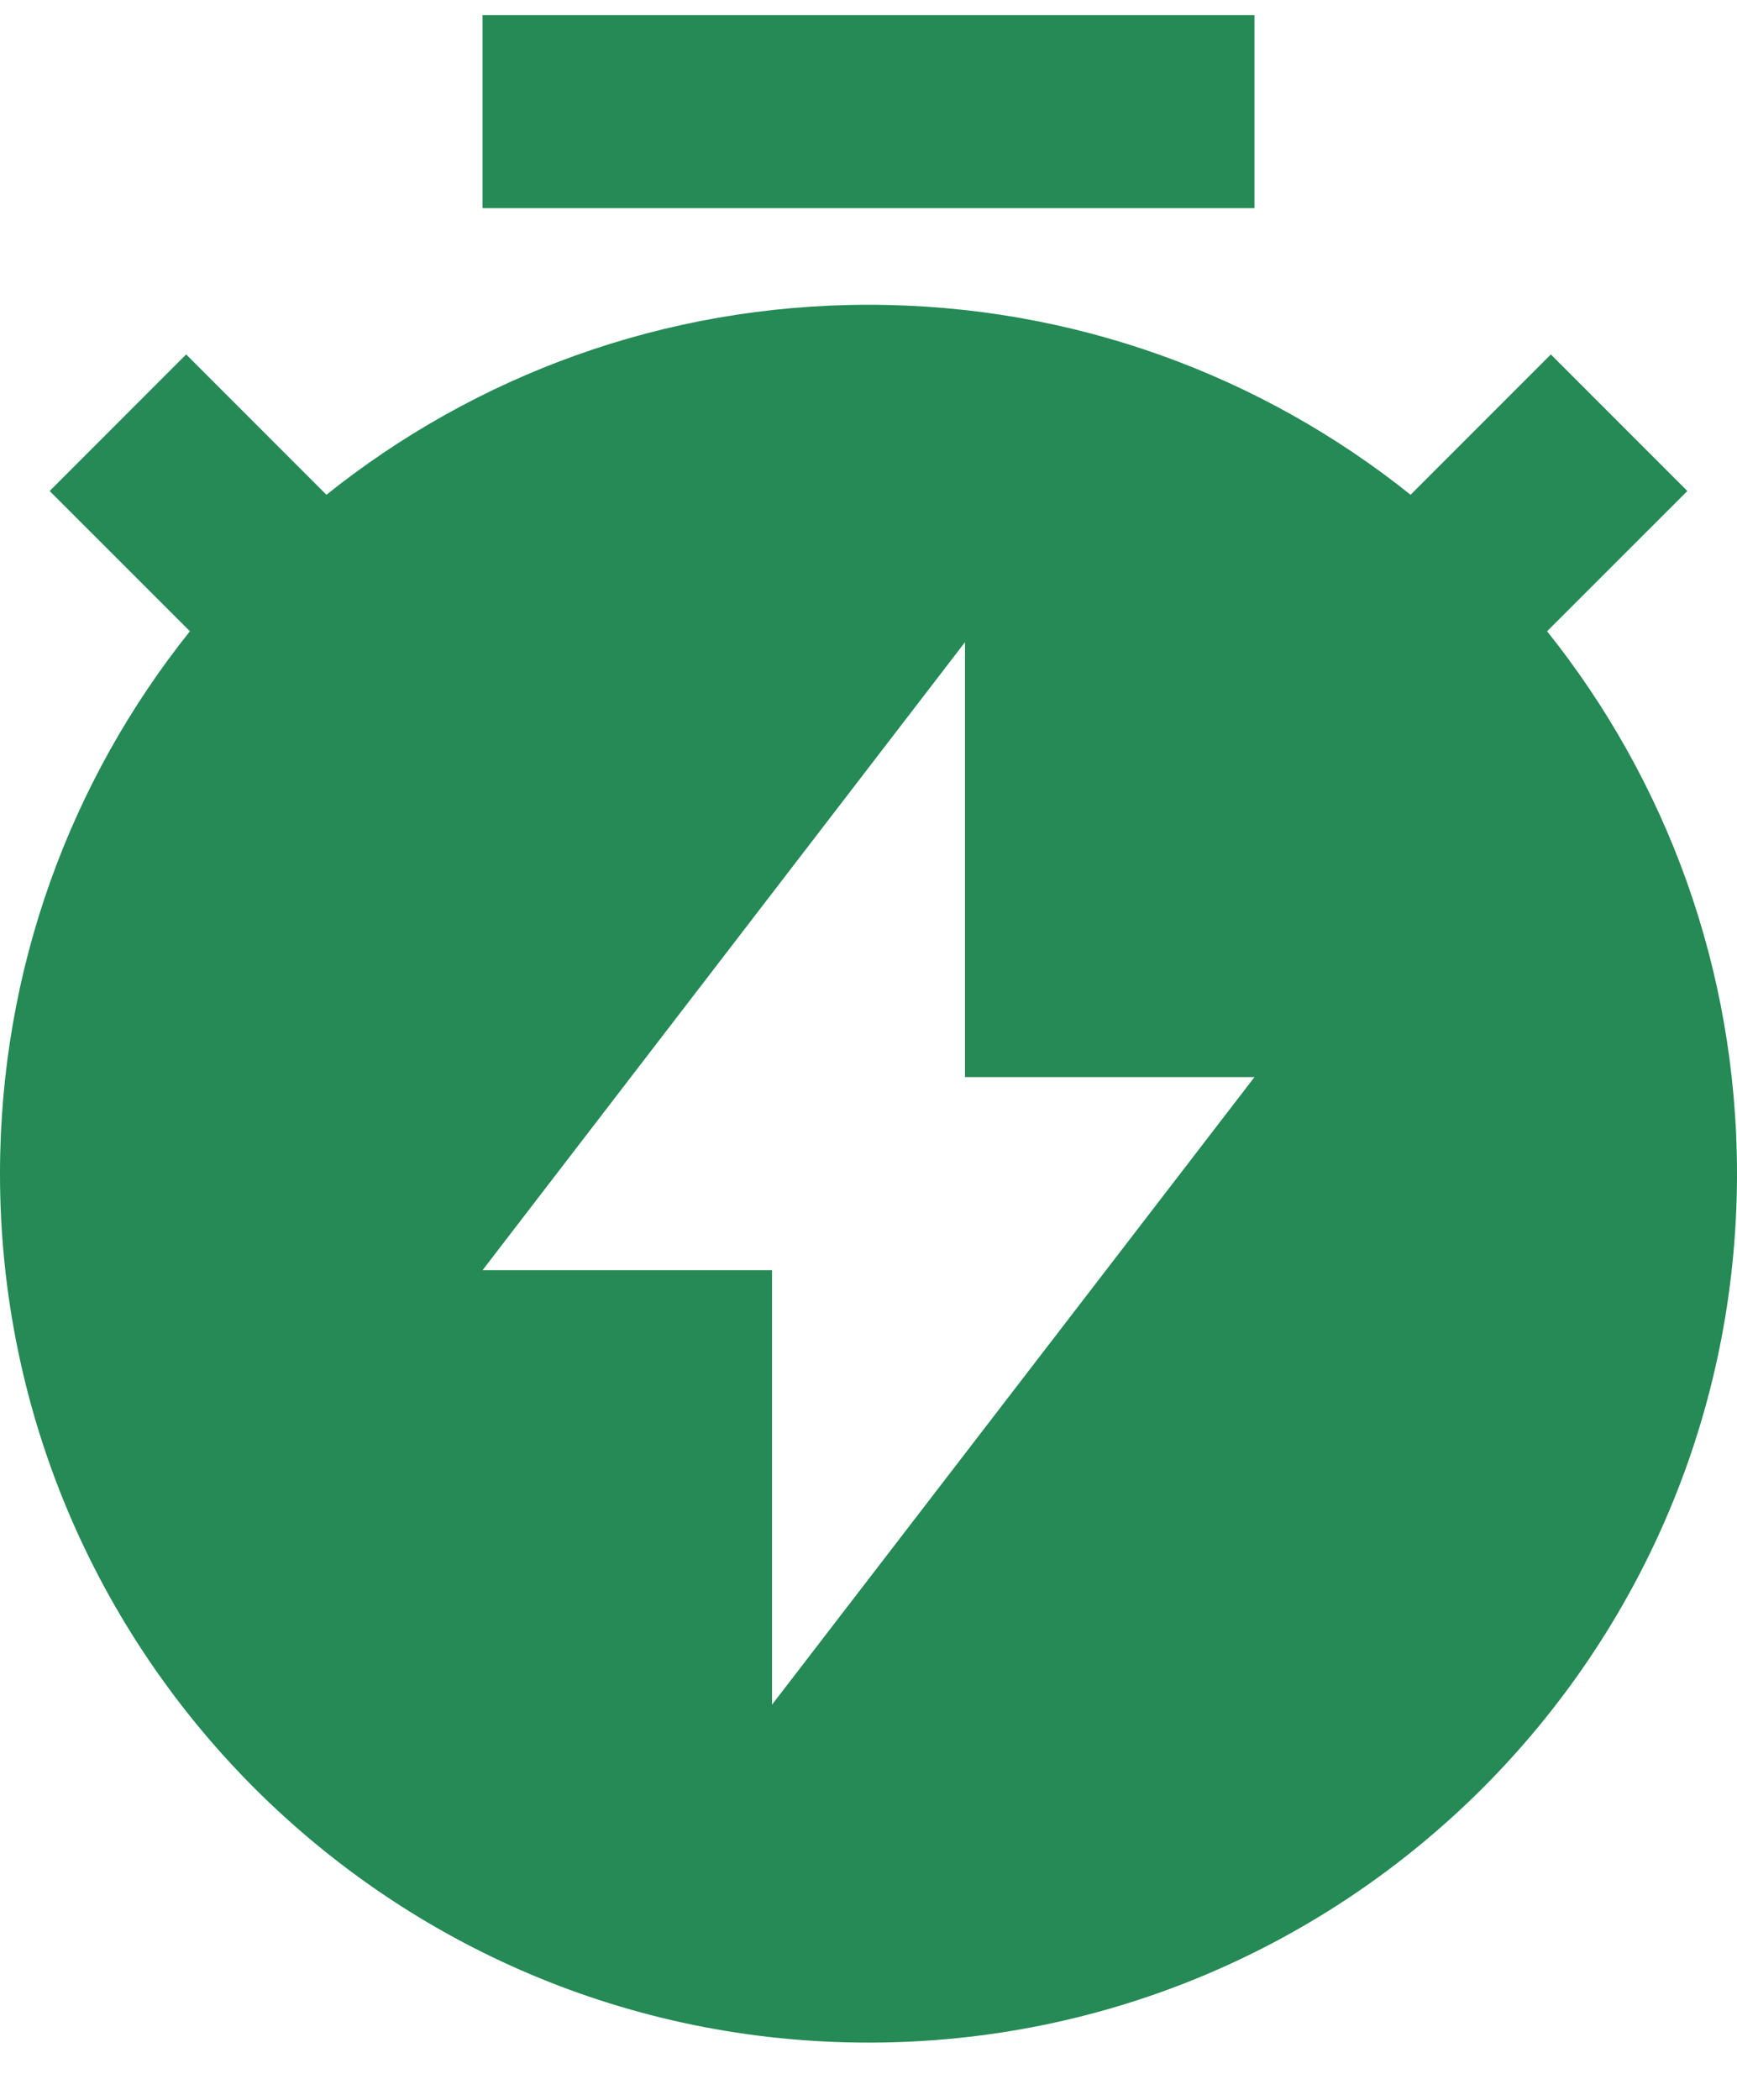
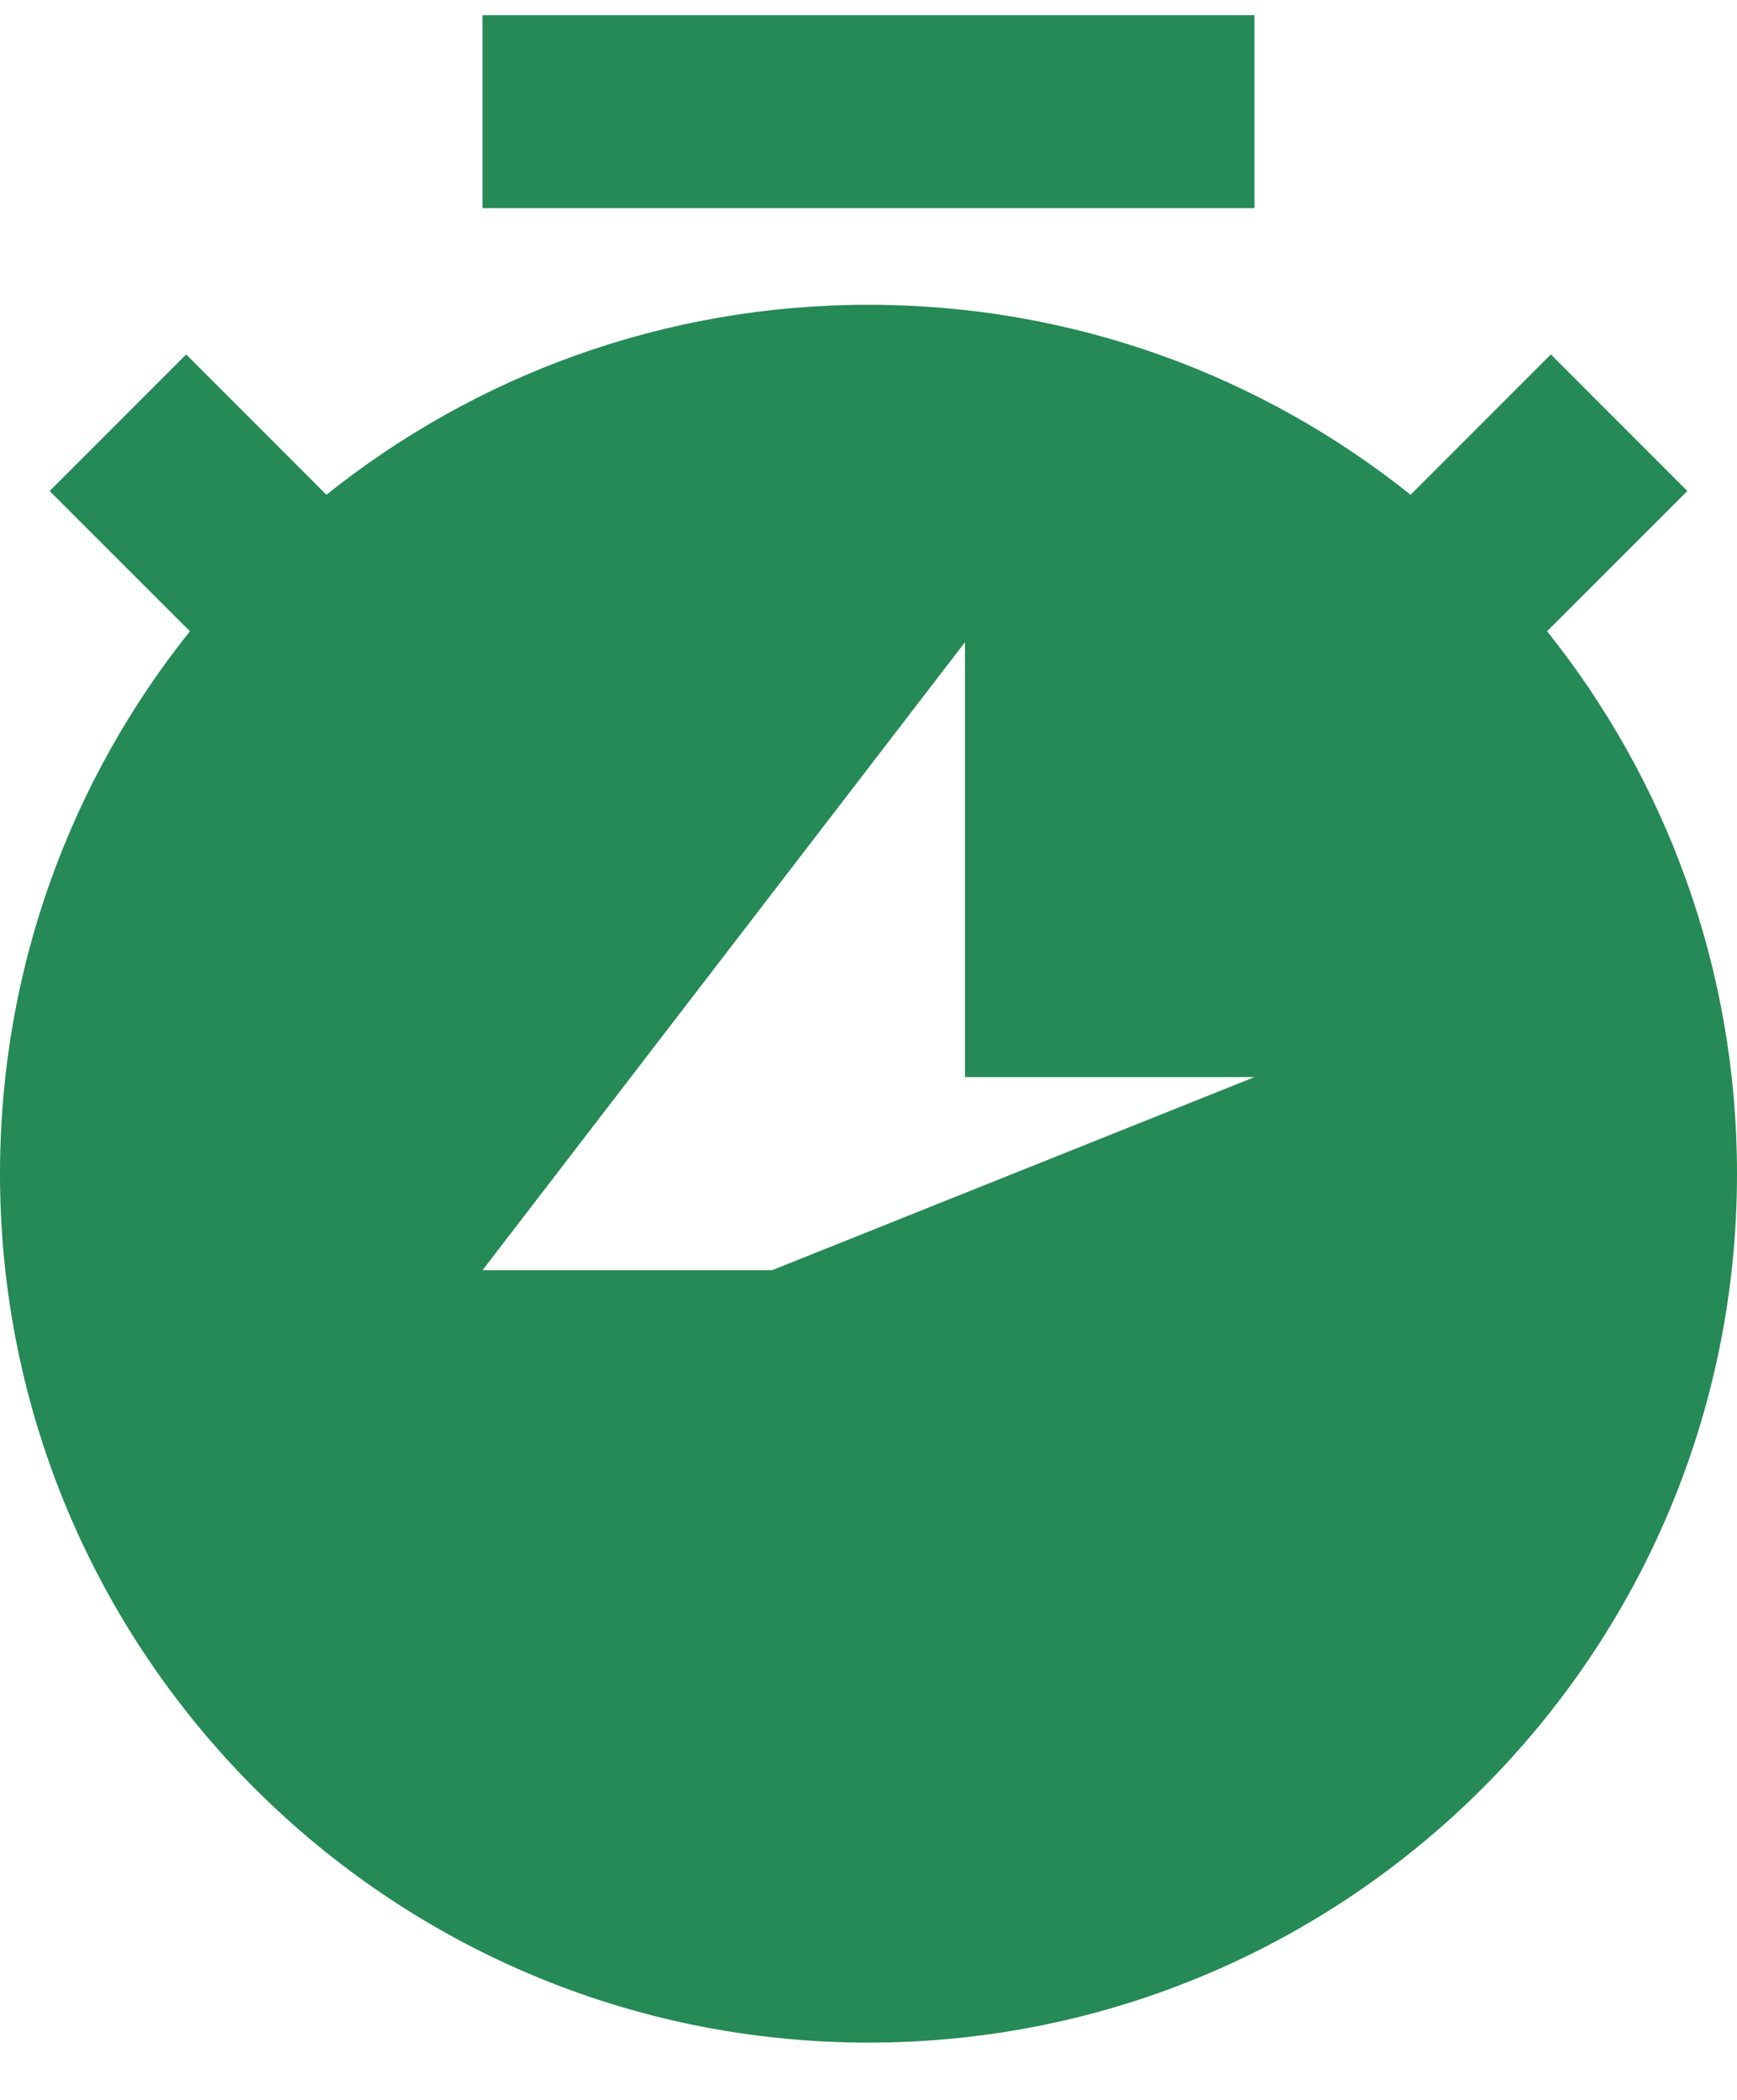
<svg xmlns="http://www.w3.org/2000/svg" width="24" height="29" viewBox="0 0 24 29" fill="none">
-   <path d="M4.51 6.833C6.563 5.191 9.167 4.209 12 4.209C14.833 4.209 17.437 5.191 19.49 6.833L21.428 4.895L23.314 6.781L21.376 8.718C23.018 10.771 24 13.375 24 16.209C24 22.836 18.628 28.209 12 28.209C5.373 28.209 0 22.836 0 16.209C0 13.375 0.982 10.771 2.624 8.718L0.686 6.781L2.572 4.895L4.51 6.833ZM13.333 14.875V8.869L6.667 17.542H10.667V23.542L17.333 14.875H13.333ZM6.667 0.209H17.333V2.875H6.667V0.209Z" fill="#258A55" />
+   <path d="M4.51 6.833C6.563 5.191 9.167 4.209 12 4.209C14.833 4.209 17.437 5.191 19.49 6.833L21.428 4.895L23.314 6.781L21.376 8.718C23.018 10.771 24 13.375 24 16.209C24 22.836 18.628 28.209 12 28.209C5.373 28.209 0 22.836 0 16.209C0 13.375 0.982 10.771 2.624 8.718L0.686 6.781L2.572 4.895L4.51 6.833ZM13.333 14.875V8.869L6.667 17.542H10.667L17.333 14.875H13.333ZM6.667 0.209H17.333V2.875H6.667V0.209Z" fill="#258A55" />
</svg>